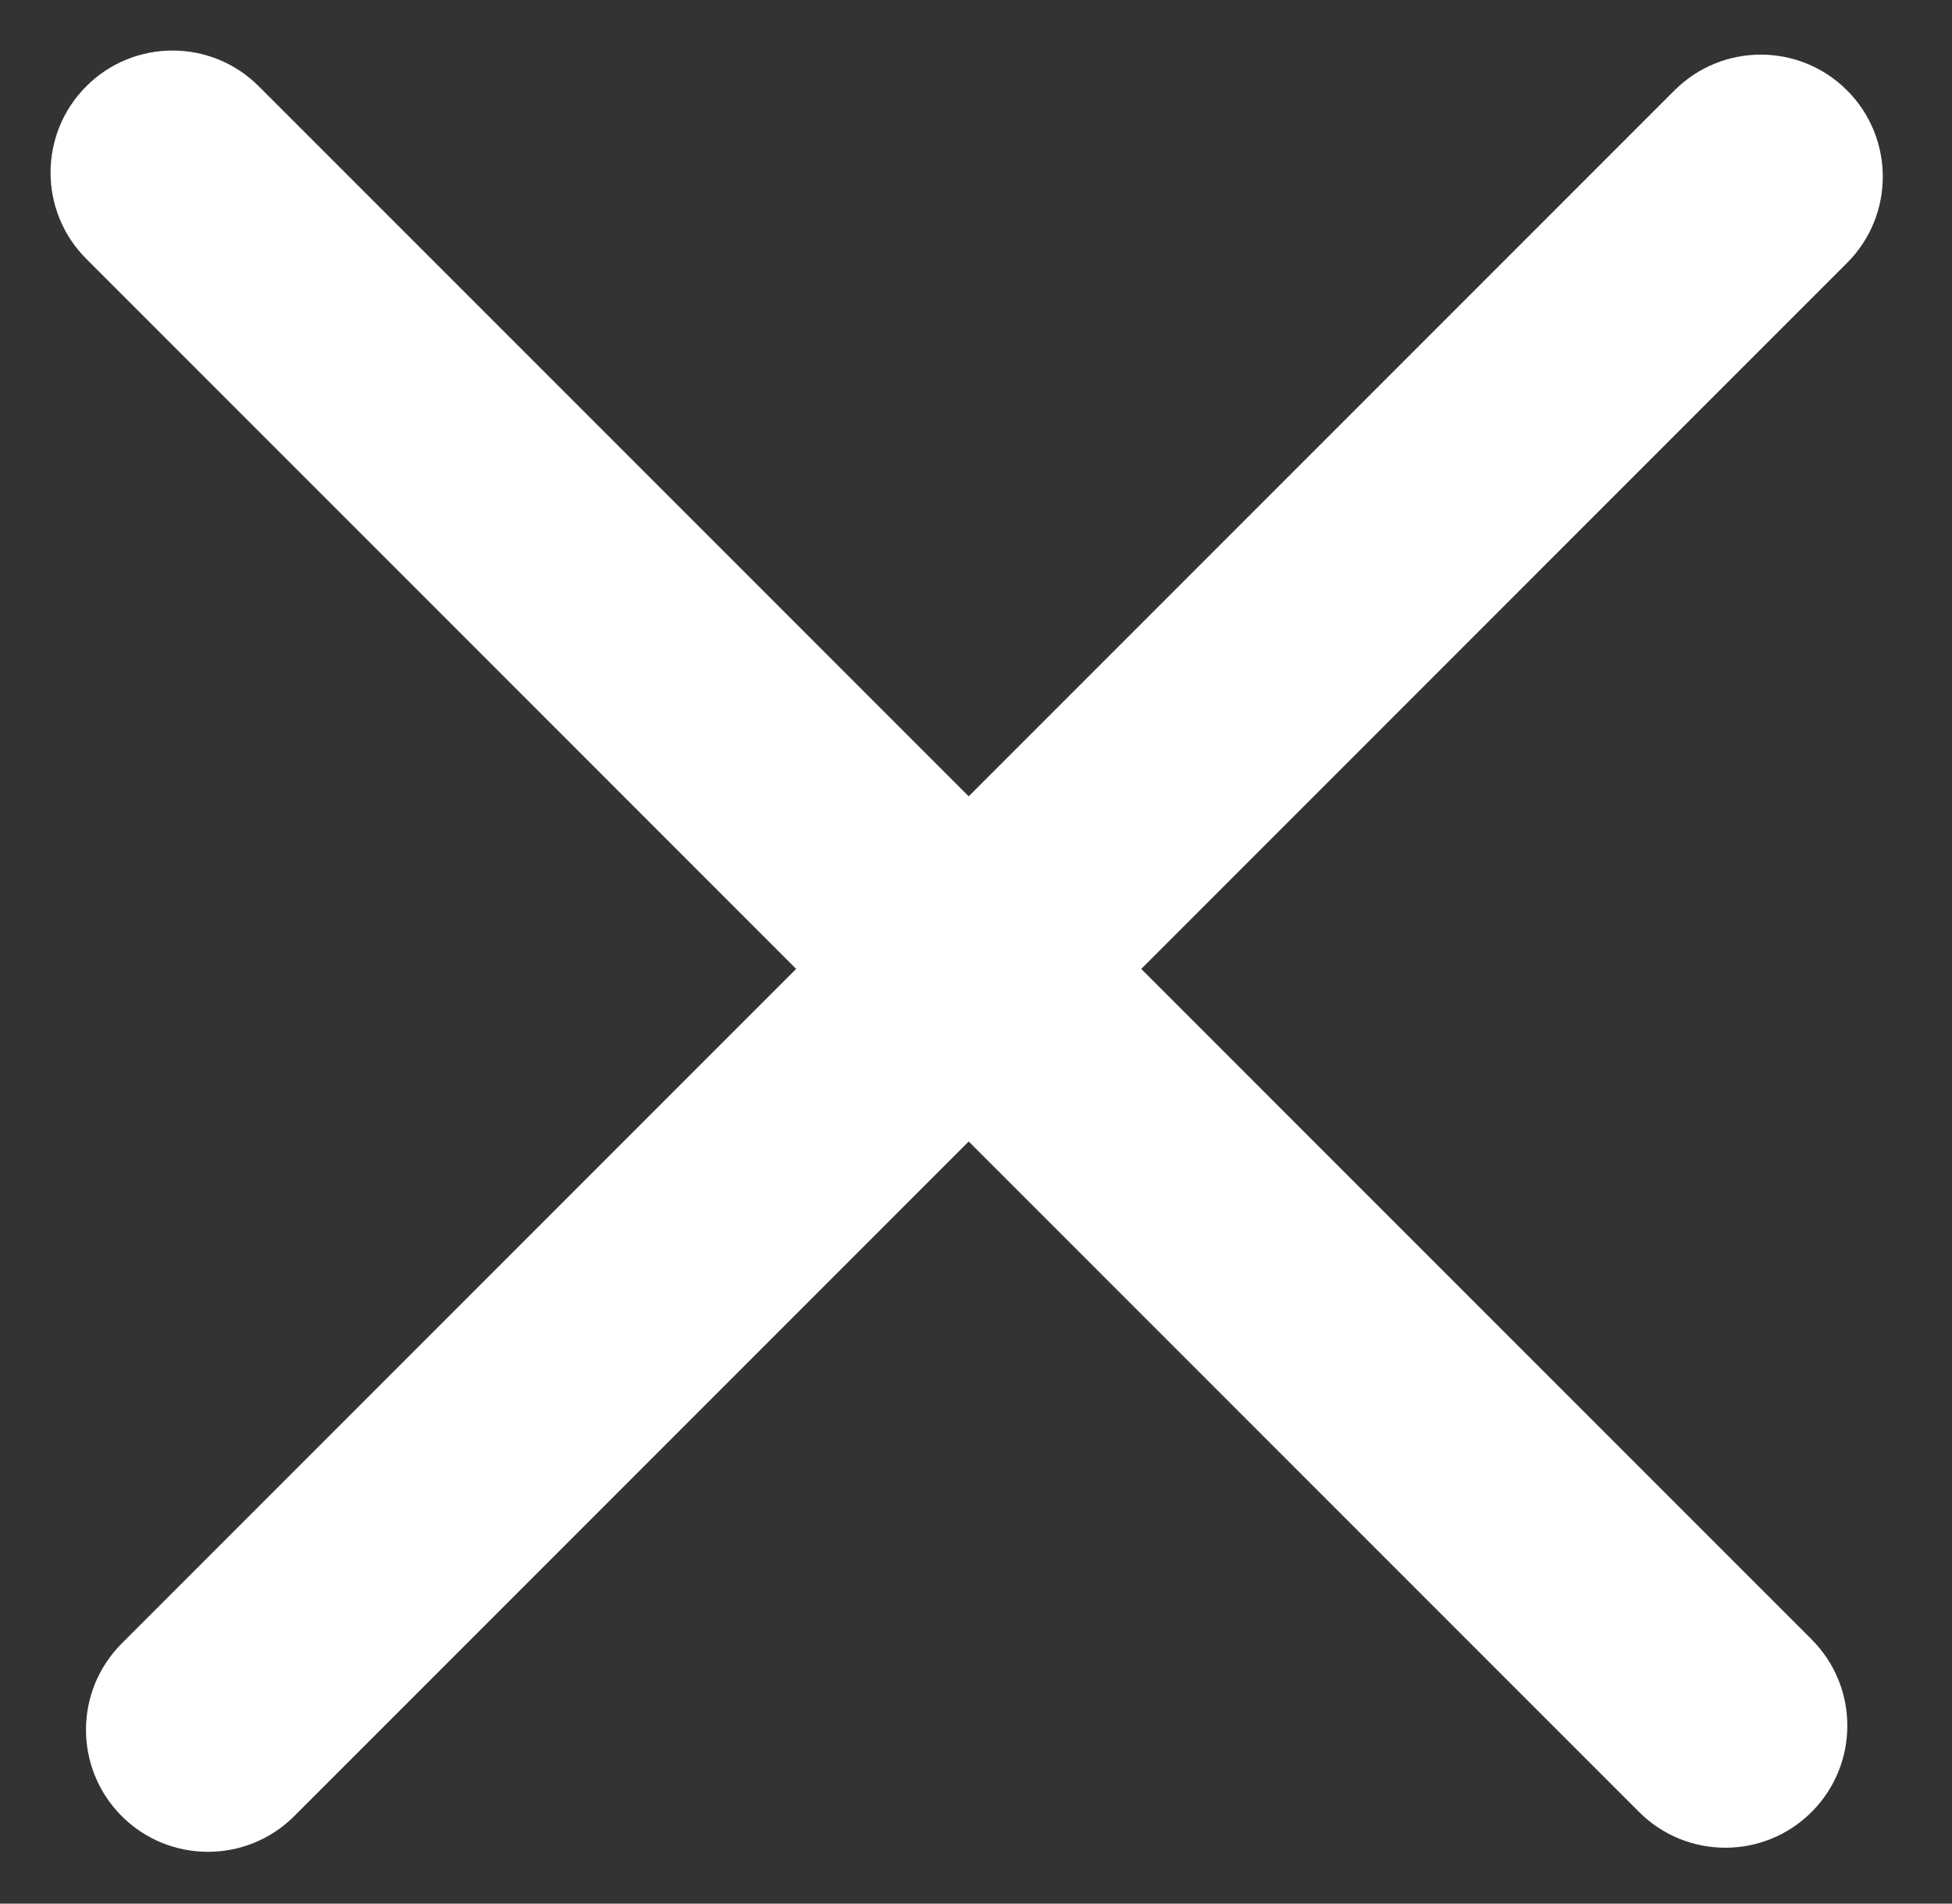
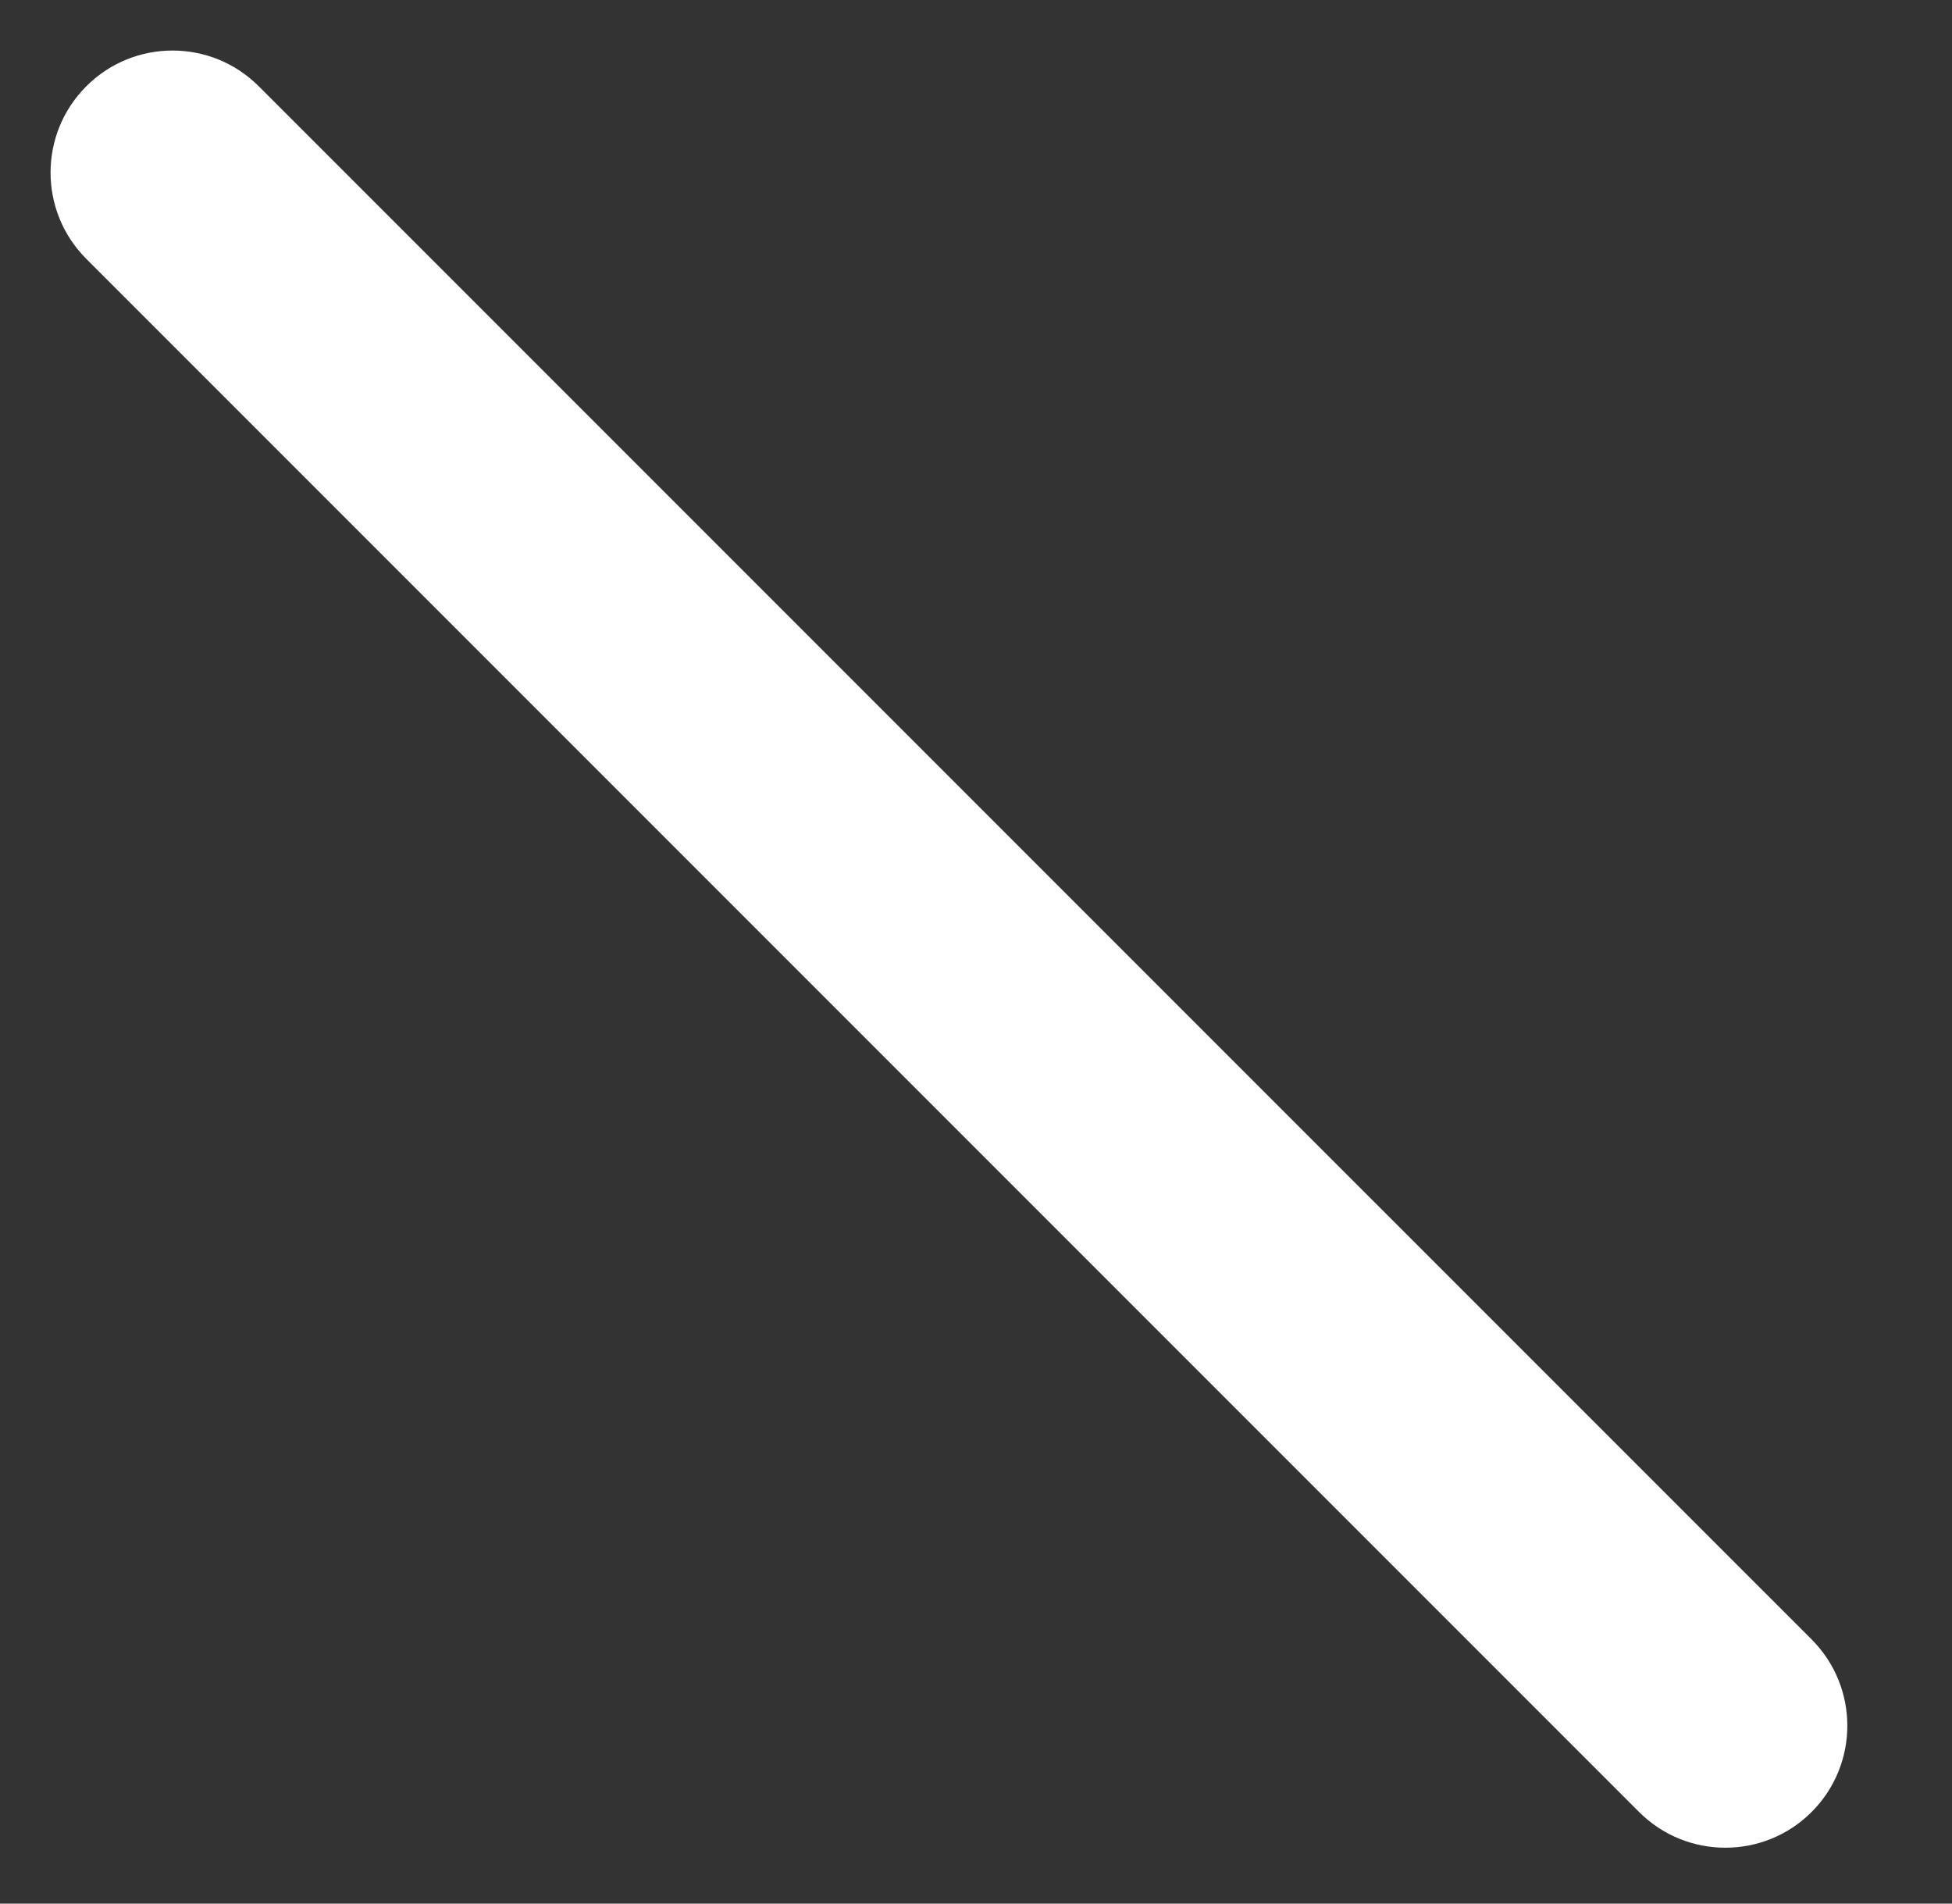
<svg xmlns="http://www.w3.org/2000/svg" width="40" height="39" viewBox="0 0 40 39" fill="none">
  <rect x="0" y="0" width="40" height="39" fill="#333333" stroke="none" />
-   <path fill-rule="evenodd" clip-rule="evenodd" d="M2.494 37.207C1.518 36.23 1.518 34.648 2.494 33.671L34.314 1.851C35.29 0.875 36.873 0.875 37.849 1.851V1.851C38.826 2.828 38.826 4.411 37.849 5.387L6.03 37.207C5.053 38.183 3.47 38.183 2.494 37.207V37.207Z" fill="white" />
  <path fill-rule="evenodd" clip-rule="evenodd" d="M1.768 1.768C2.744 0.791 4.327 0.791 5.303 1.768L37.123 33.587C38.099 34.564 38.099 36.147 37.123 37.123V37.123C36.147 38.099 34.564 38.099 33.588 37.123L1.768 5.303C0.792 4.327 0.792 2.744 1.768 1.768V1.768Z" fill="white" />
</svg>